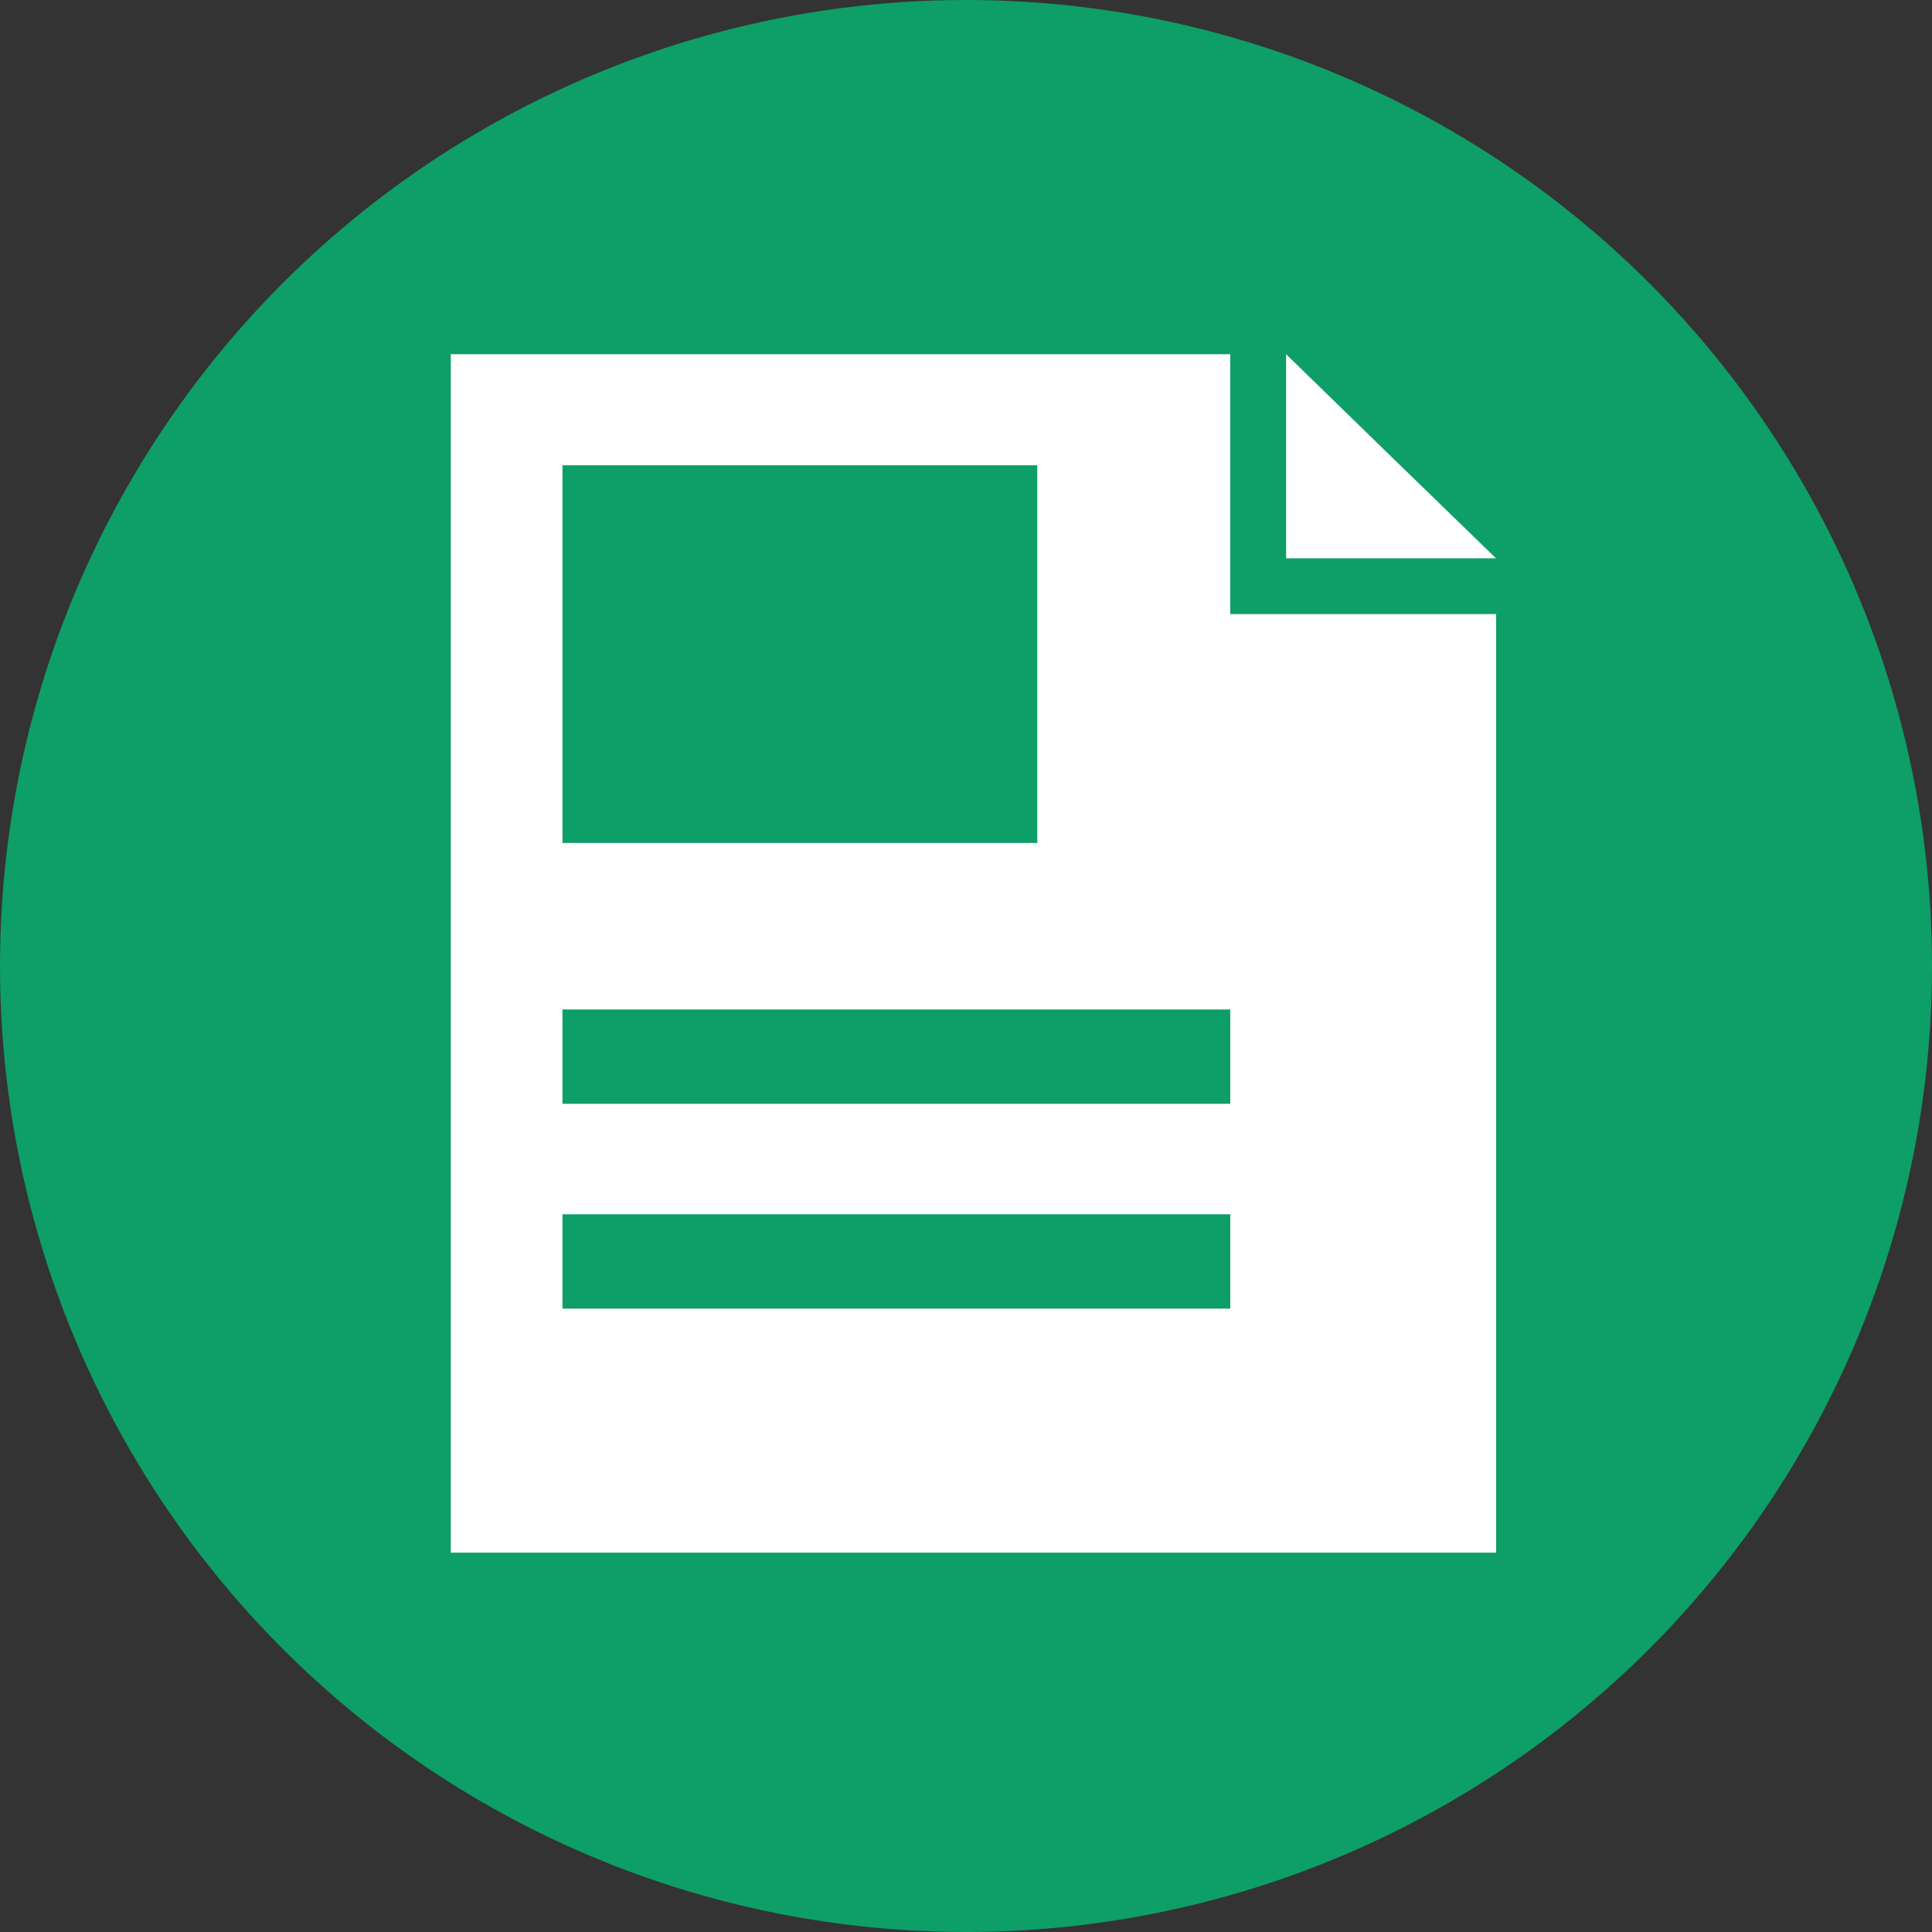
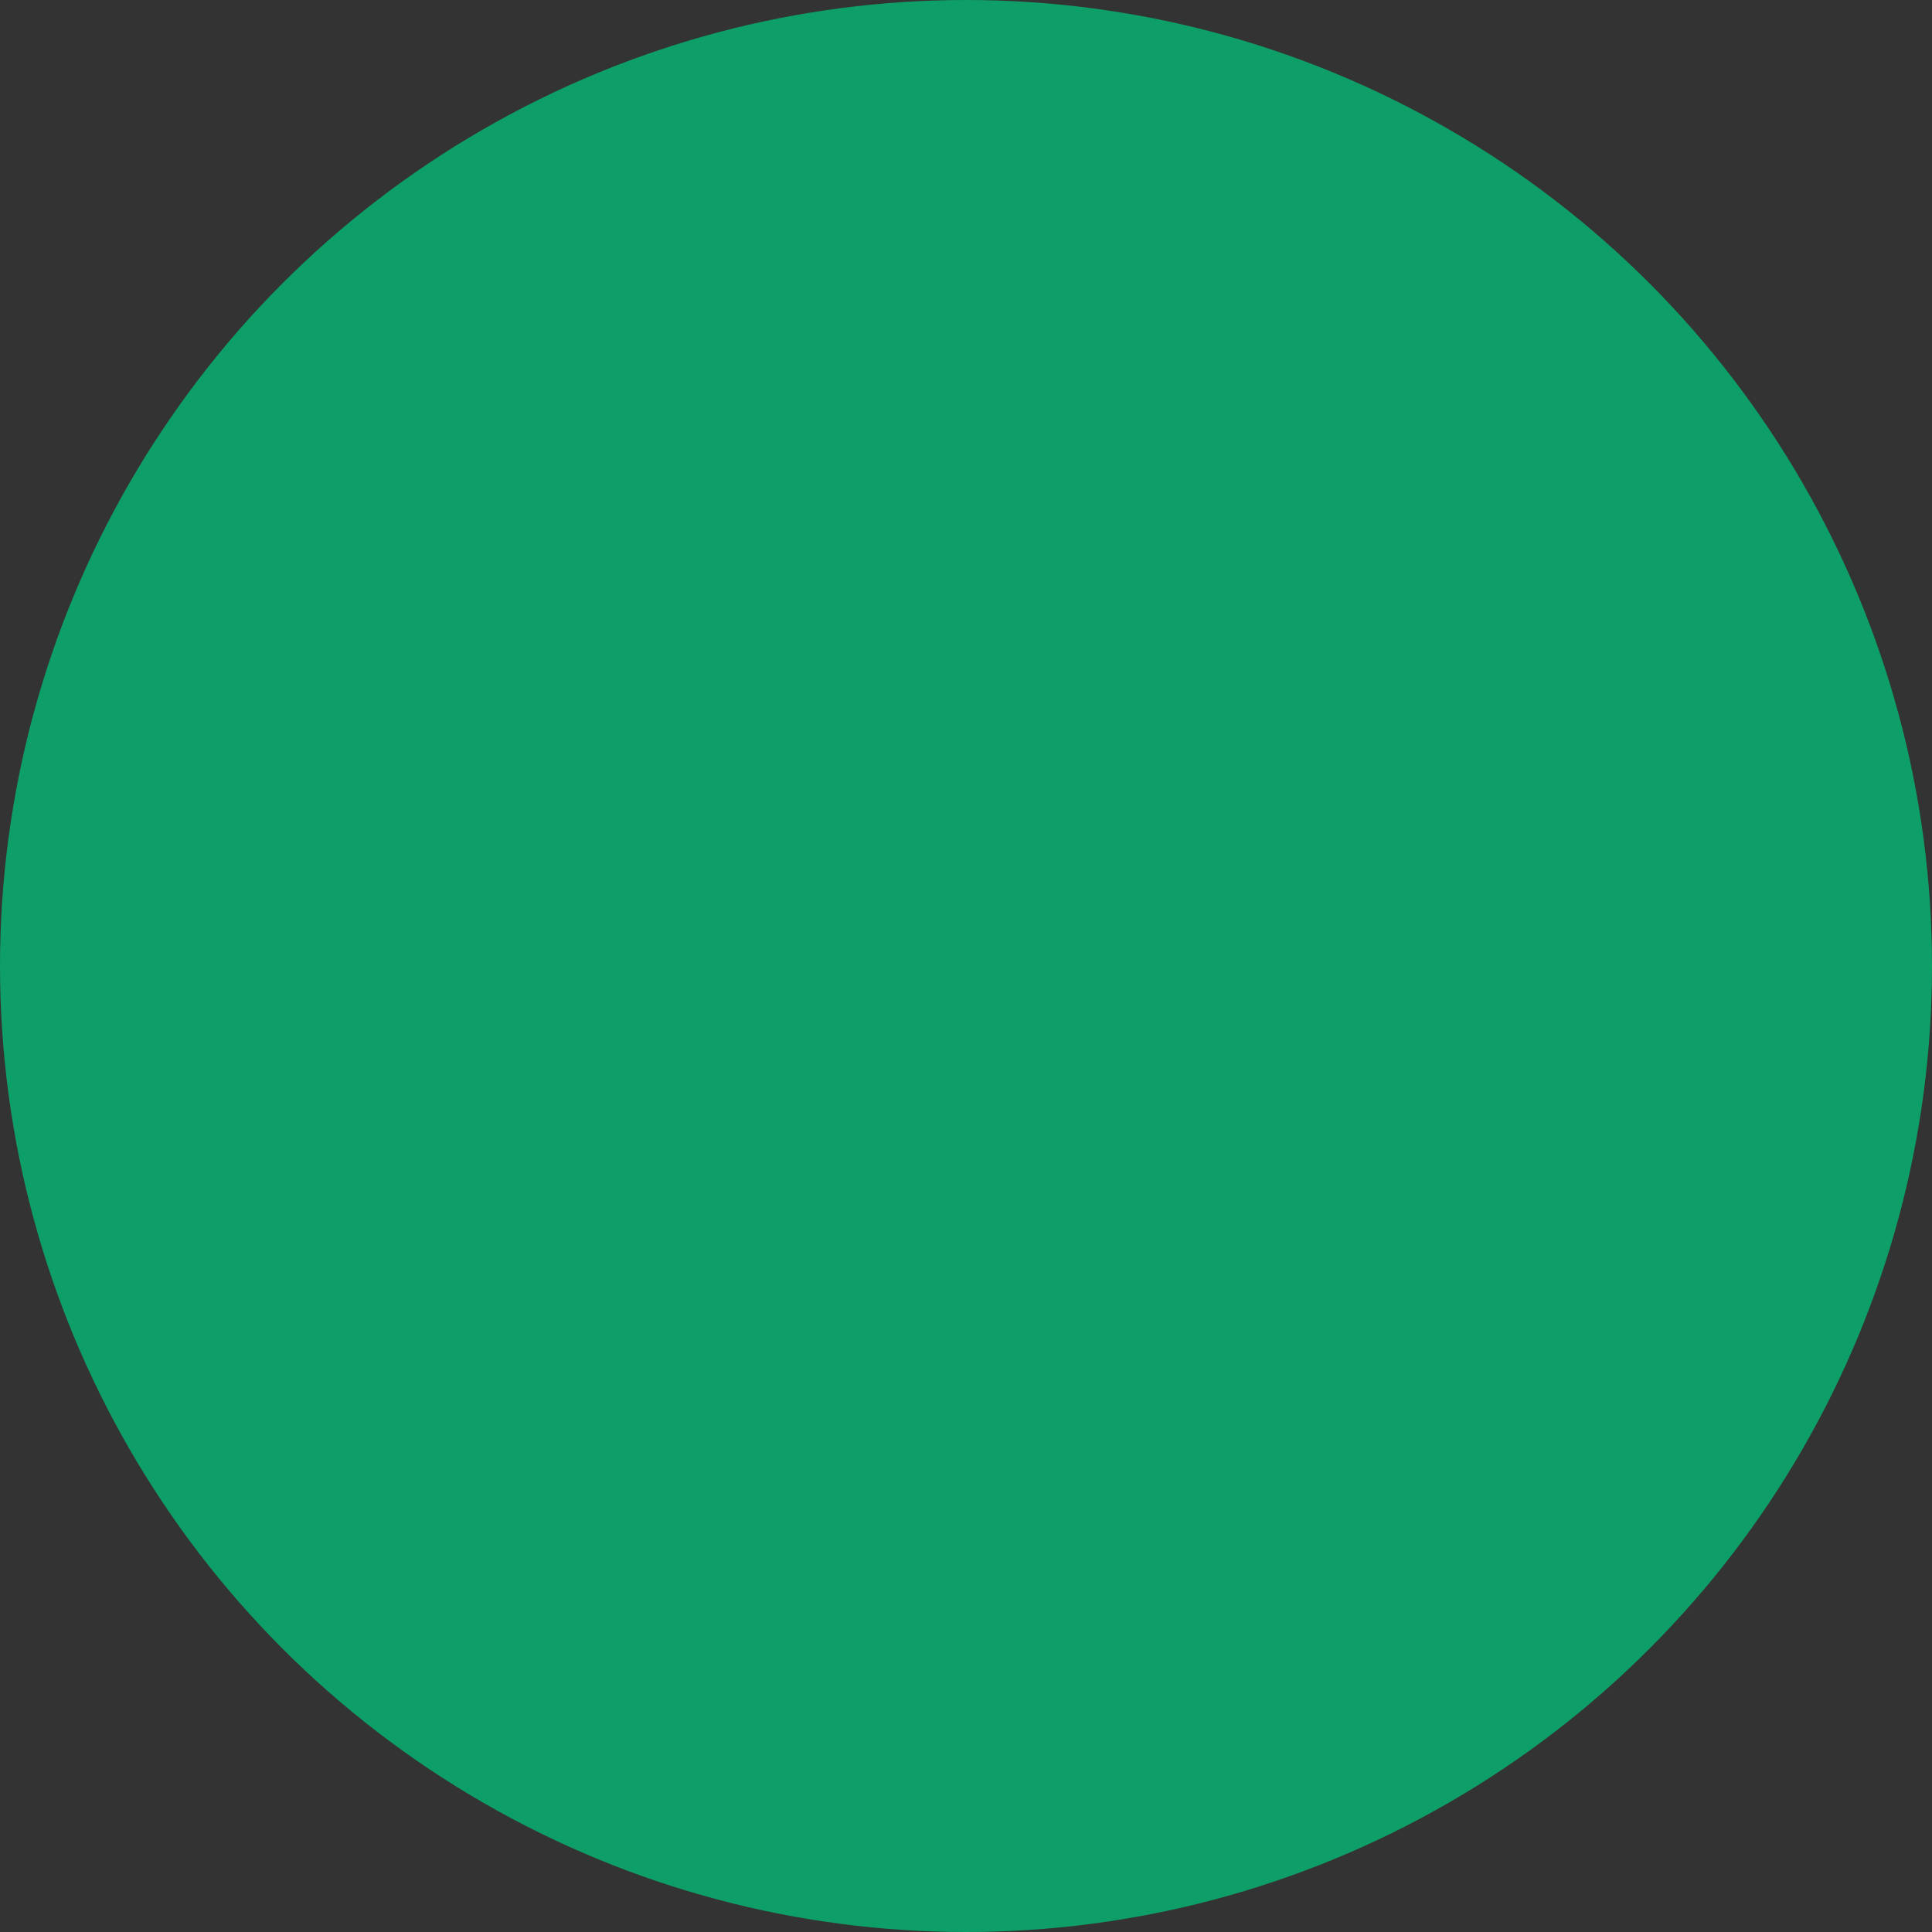
<svg xmlns="http://www.w3.org/2000/svg" id="news_item_icon.svg" width="60" height="60" viewBox="0 0 60 60">
  <rect x="0" y="0" width="60" height="60" fill="#333333" stroke="none" />
  <defs>
    <style>
      .cls-1 {
        fill: #0e9e67;
      }

      .cls-2 {
        fill: #fff;
        fill-rule: evenodd;
      }
    </style>
  </defs>
  <circle id="楕円形_2_のコピー_2" data-name="楕円形 2 のコピー 2" class="cls-1" cx="30" cy="30" r="30" />
-   <path id="シェイプ_511" data-name="シェイプ 511" class="cls-2" d="M185.207,2465.71v-3.43H164.468v-2.93h20.739V2439H161v37.22h24.207v-7.58H164.468v-2.93h20.739Zm-20.739-23.26h14.746v11.73H164.468v-11.73Zm20.739,33.77h8.255v-29.15h-8.255v29.15Zm8.255-30.88h-6.521V2439l3.295,3.21Z" transform="translate(-147 -2428)" />
</svg>